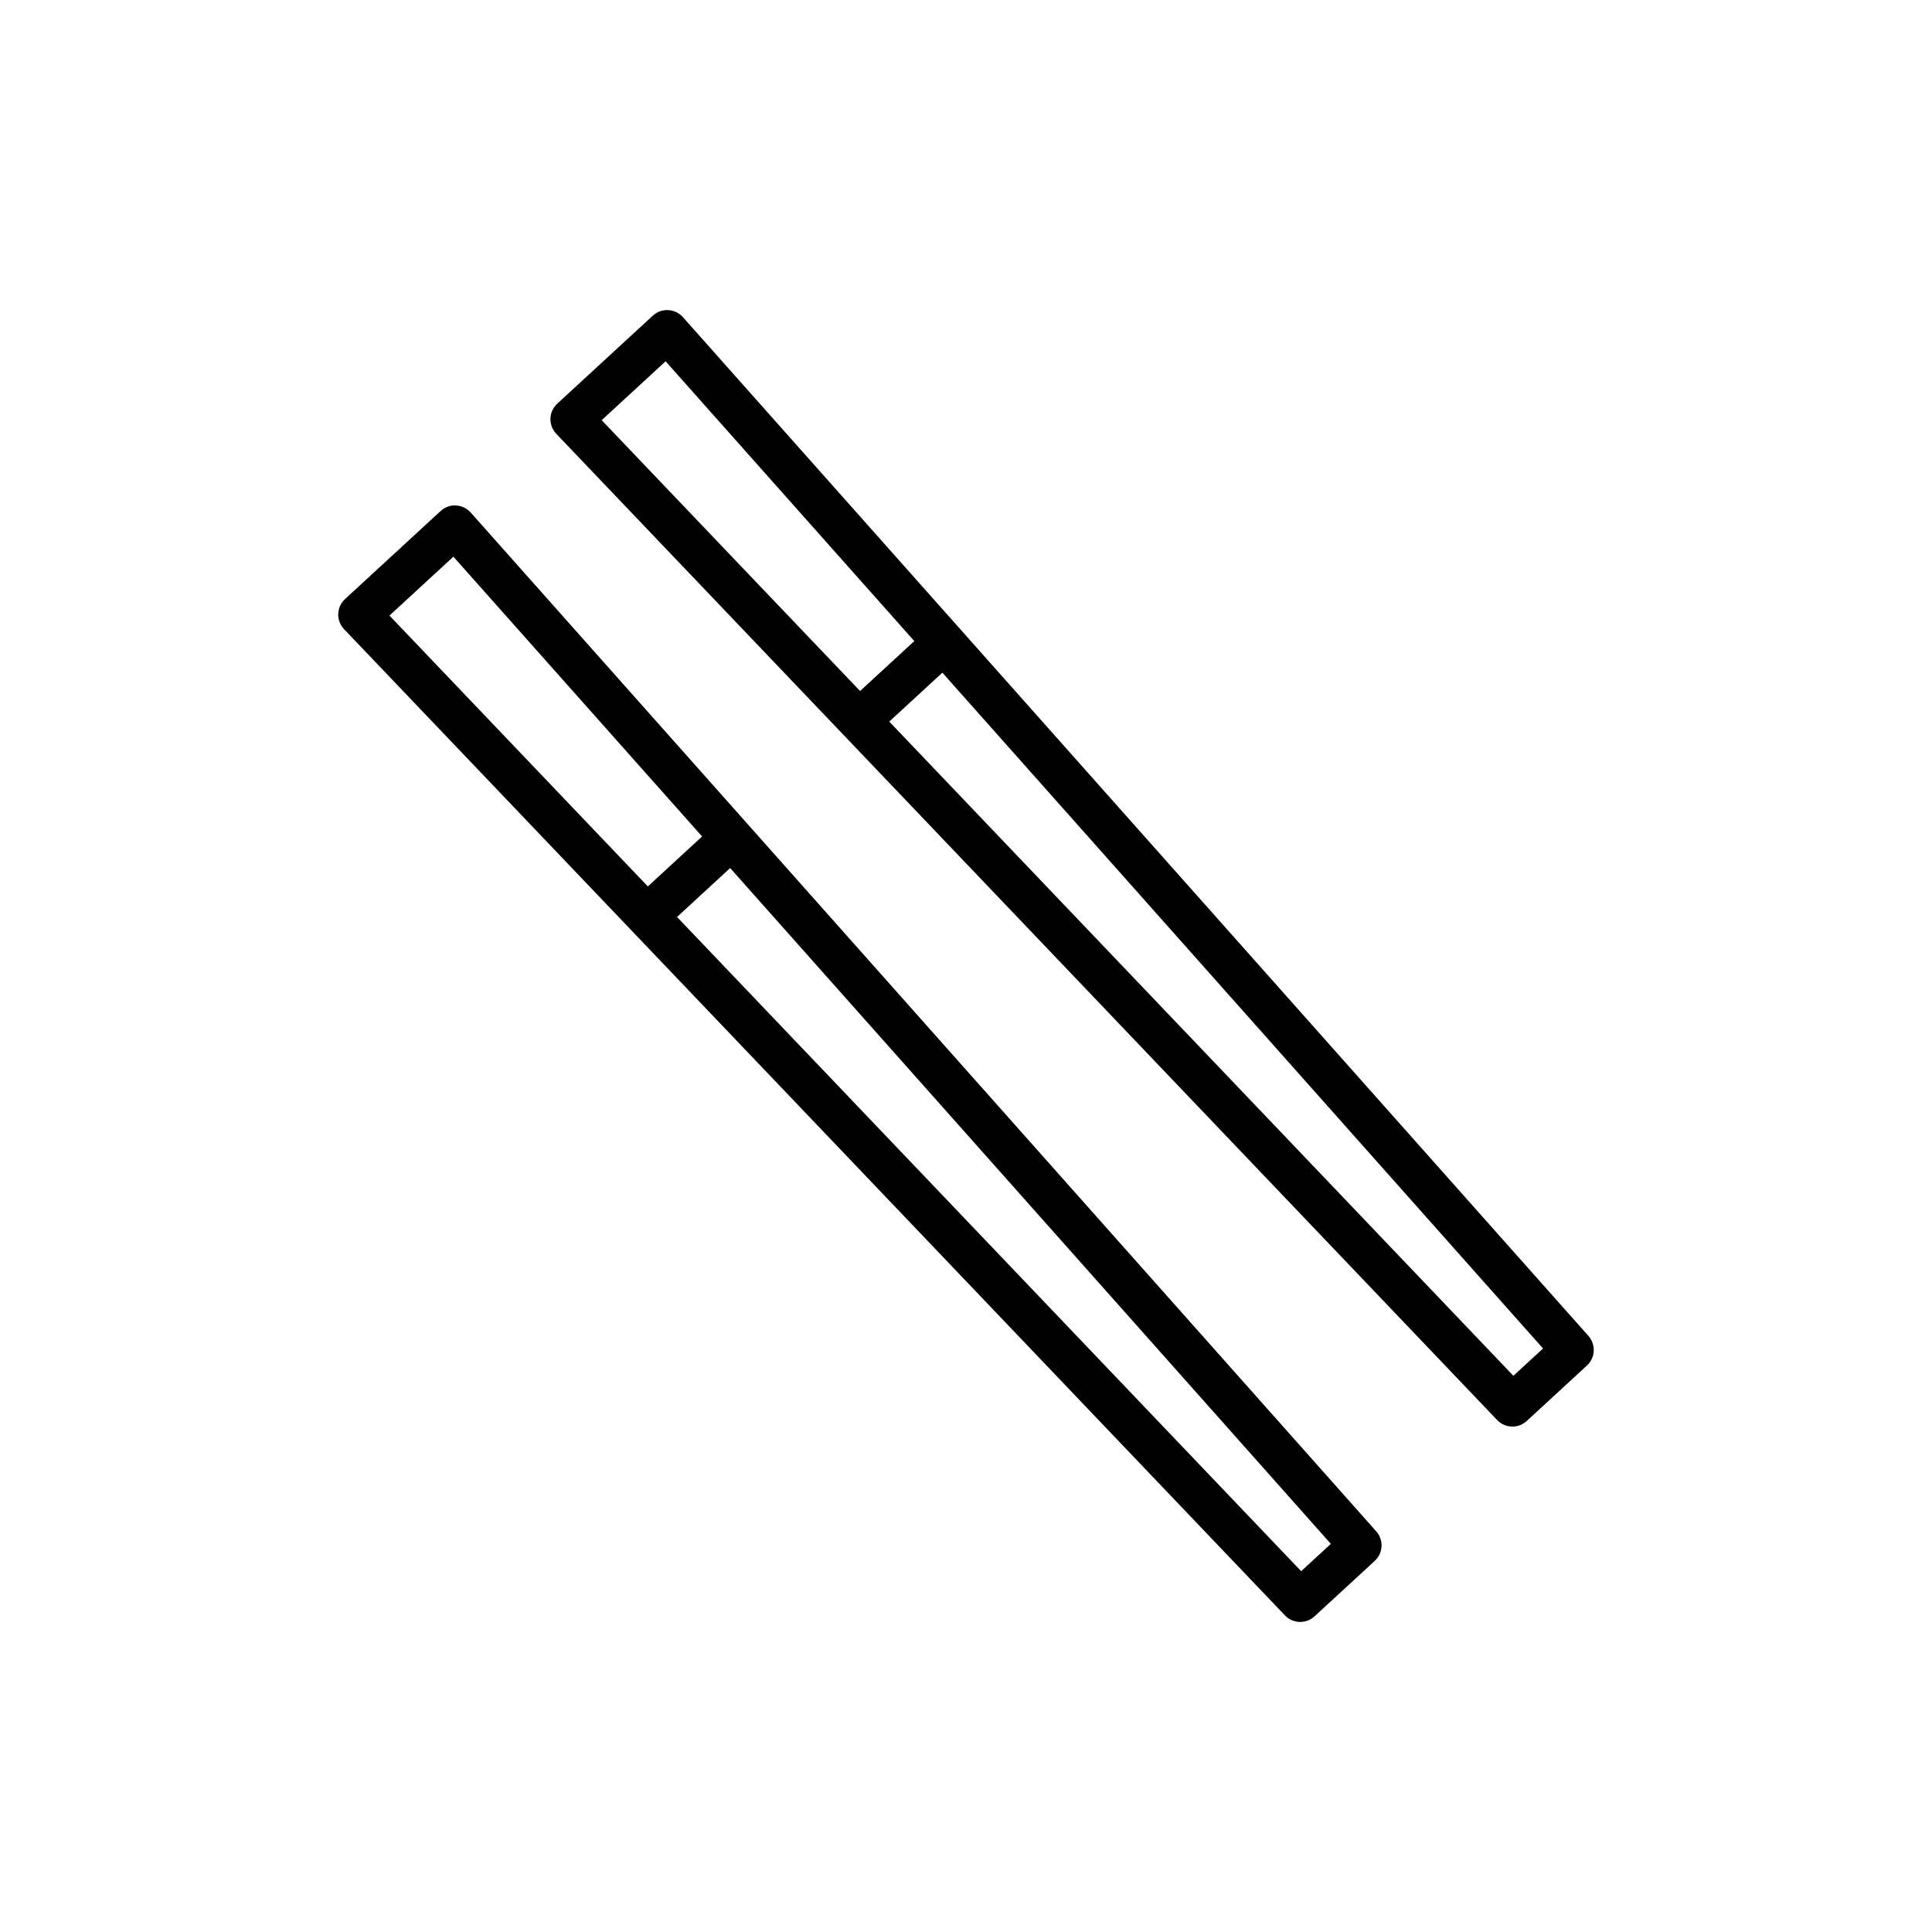
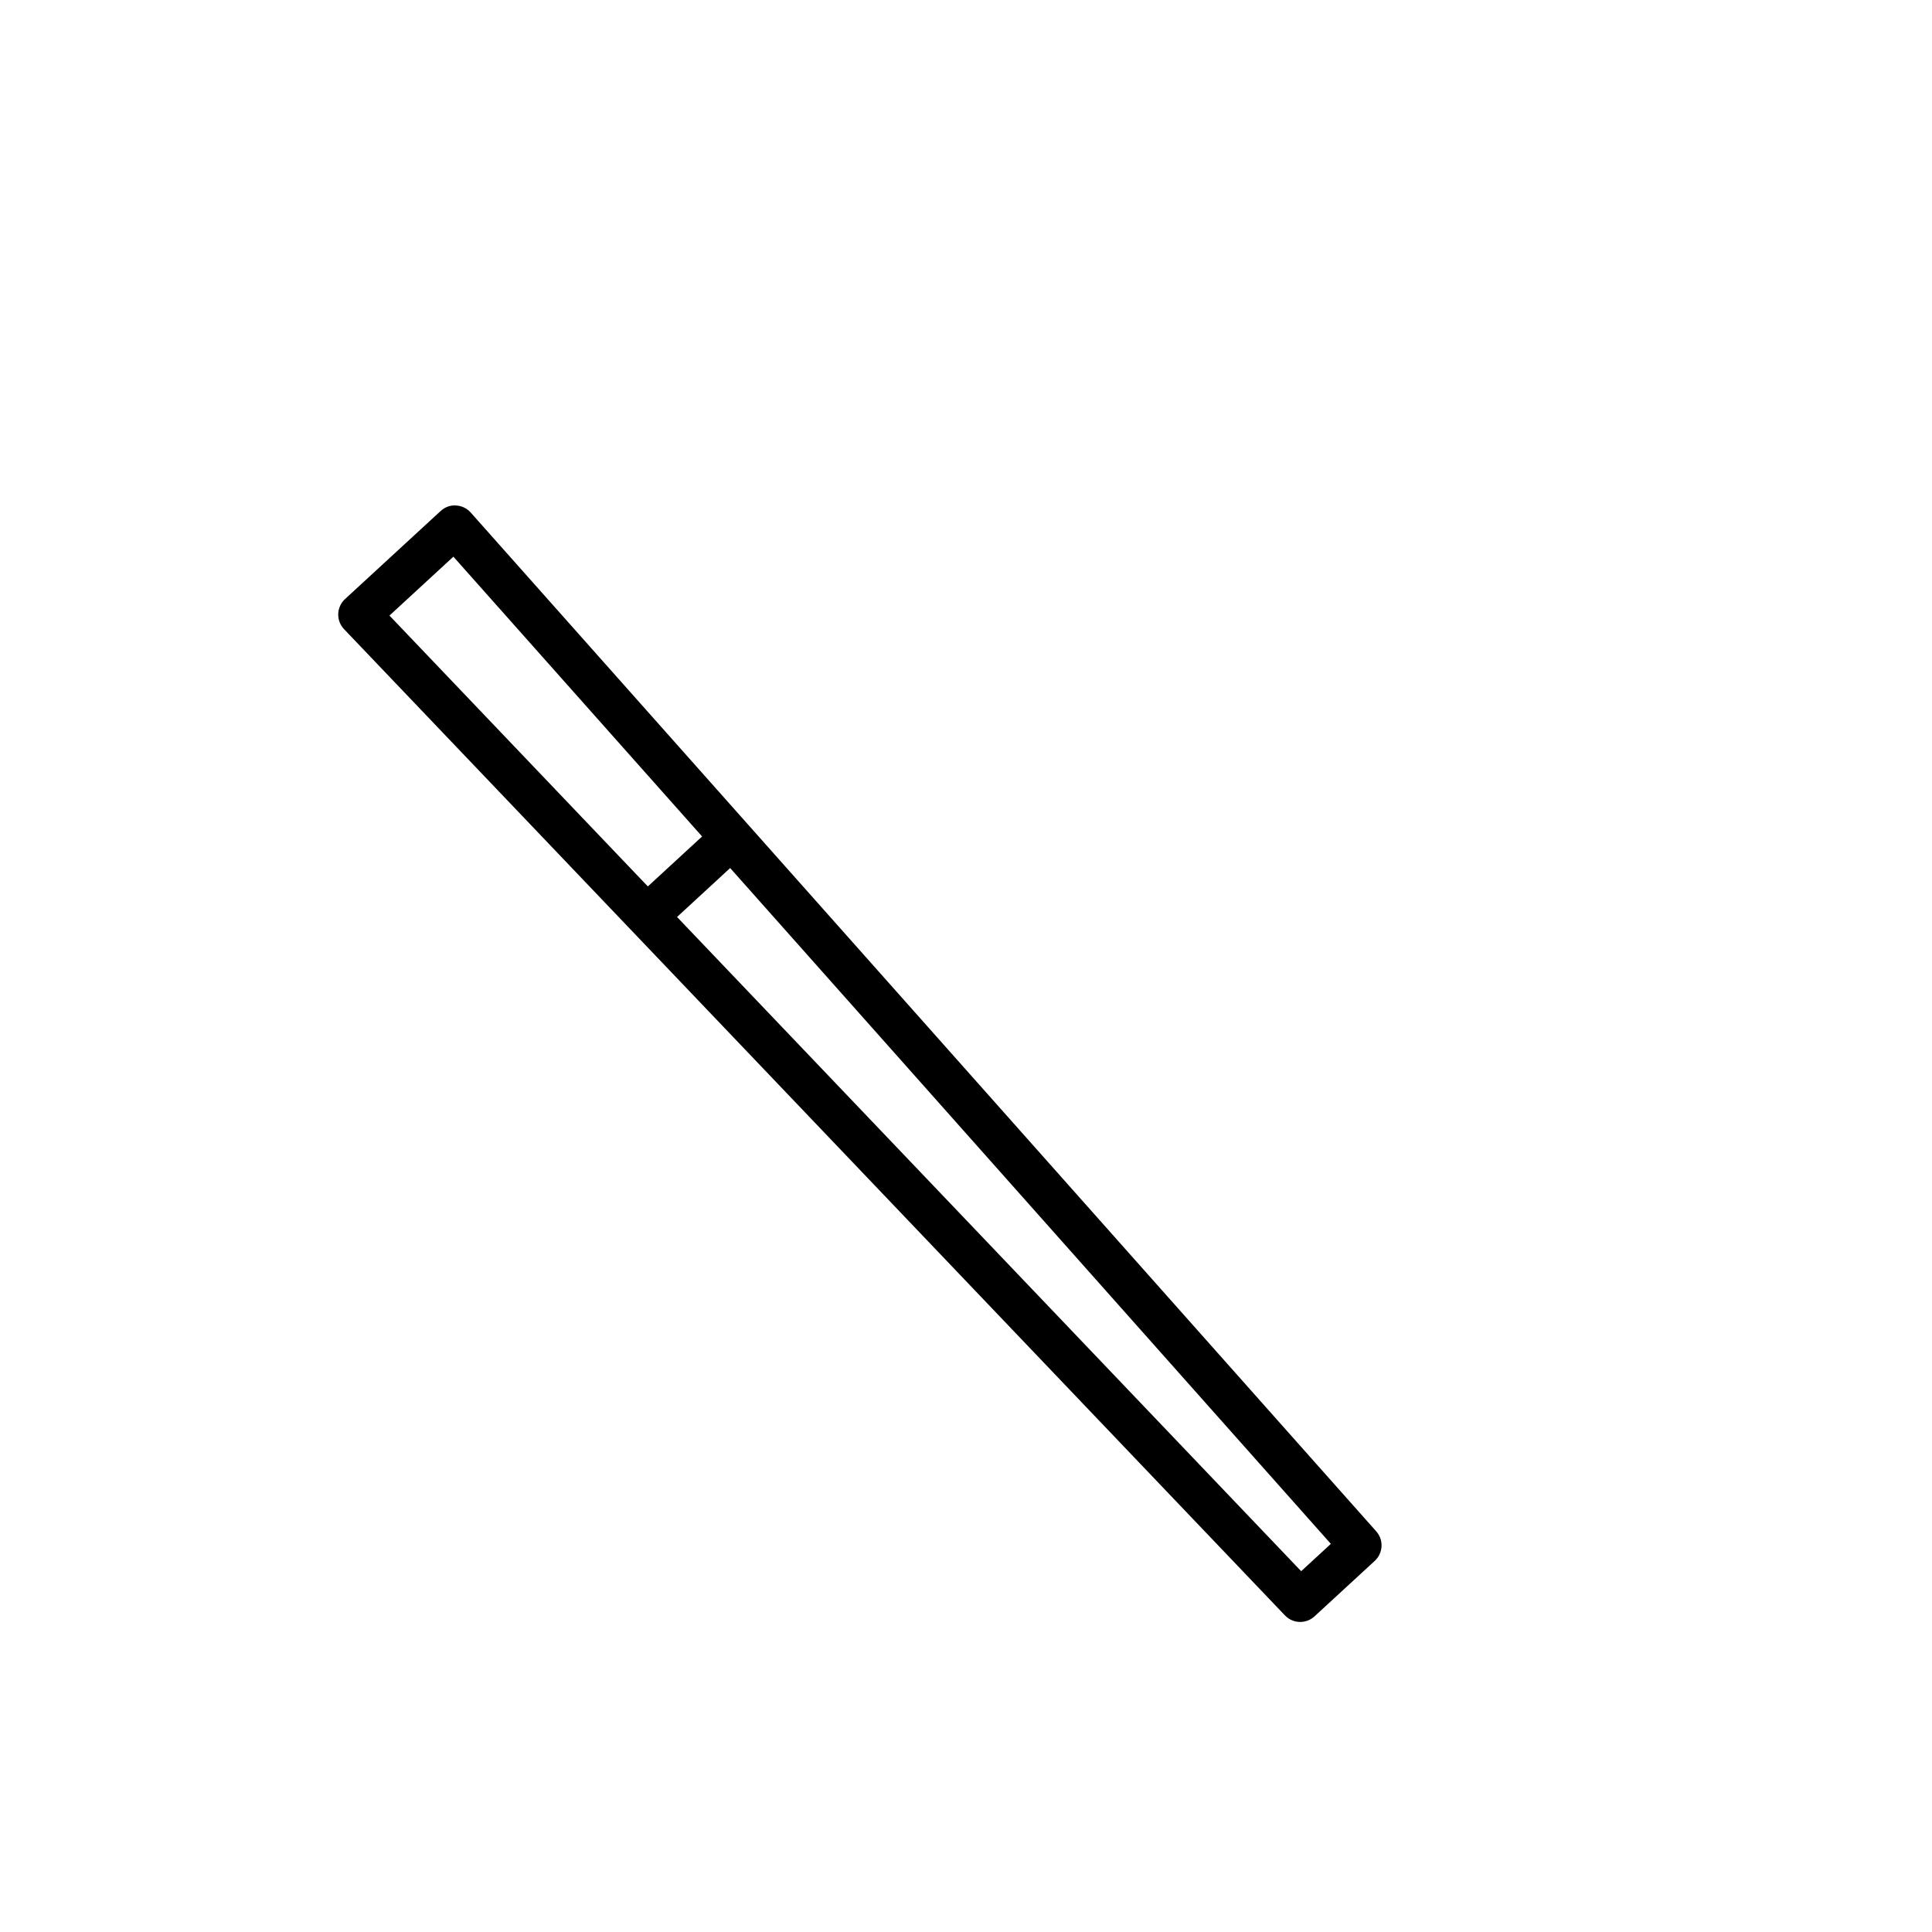
<svg xmlns="http://www.w3.org/2000/svg" fill="#000000" width="800px" height="800px" version="1.1" viewBox="144 144 512 512">
  <g>
    <path d="m488.57 573.83c1.359 0 2.719-0.488 3.793-1.48l15.957-14.695c2.246-2.066 2.422-5.555 0.395-7.836l-239.97-269.99c-0.996-1.121-2.406-1.797-3.906-1.871-1.516-0.113-2.965 0.453-4.07 1.469l-25.328 23.324c-1.105 1.02-1.754 2.438-1.805 3.938s0.508 2.957 1.543 4.047l249.34 261.36c1.102 1.156 2.574 1.738 4.051 1.738zm-241.36-266.7 16.945-15.605 65.906 74.148-14.375 13.238zm90.289 66.91 159.19 179.1-7.867 7.242-165.4-173.37z" />
-     <path d="m564.95 498.03-239.97-269.98c-0.996-1.121-2.406-1.797-3.906-1.871-1.5-0.086-2.965 0.453-4.07 1.473l-25.328 23.324c-1.105 1.02-1.754 2.438-1.805 3.938-0.051 1.5 0.508 2.957 1.543 4.047l249.34 261.36c1.098 1.152 2.574 1.734 4.051 1.734 1.359 0 2.719-0.488 3.793-1.48l15.957-14.695c2.246-2.07 2.422-5.555 0.395-7.84zm-261.5-242.68 16.945-15.605 65.902 74.148-14.371 13.234zm241.61 253.25-165.4-173.37 14.082-12.965 159.18 179.1z" />
  </g>
</svg>